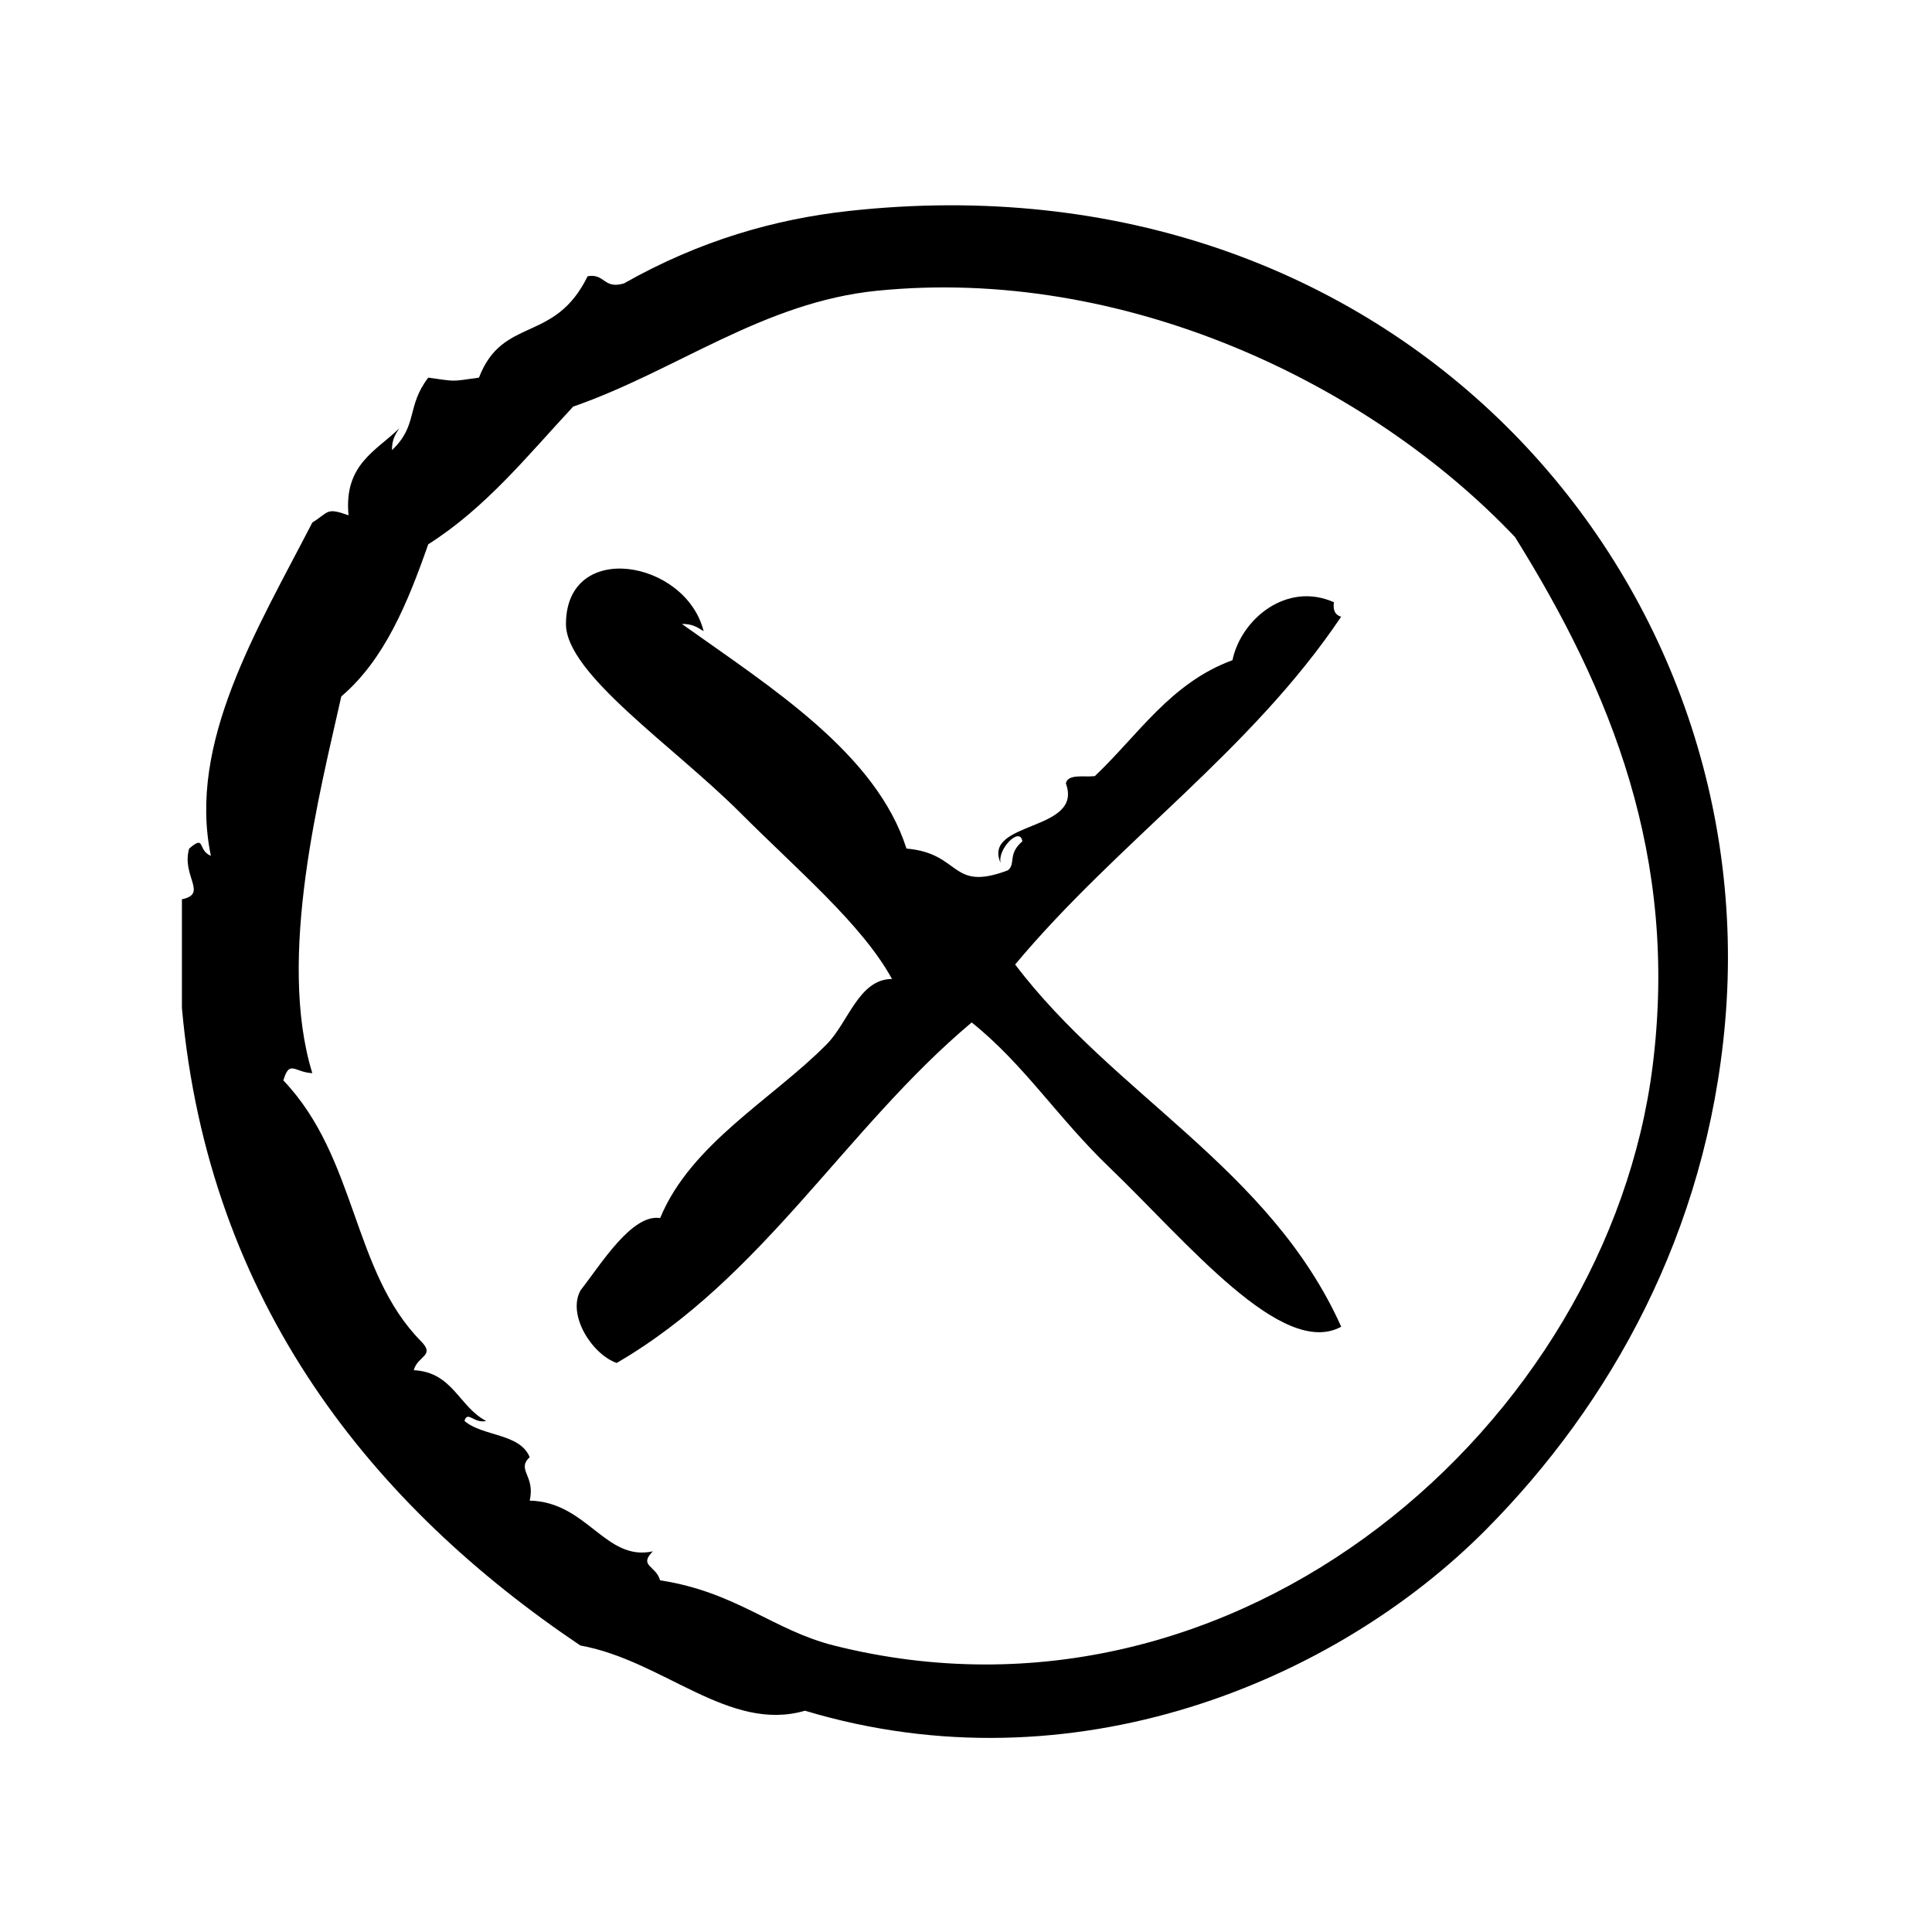
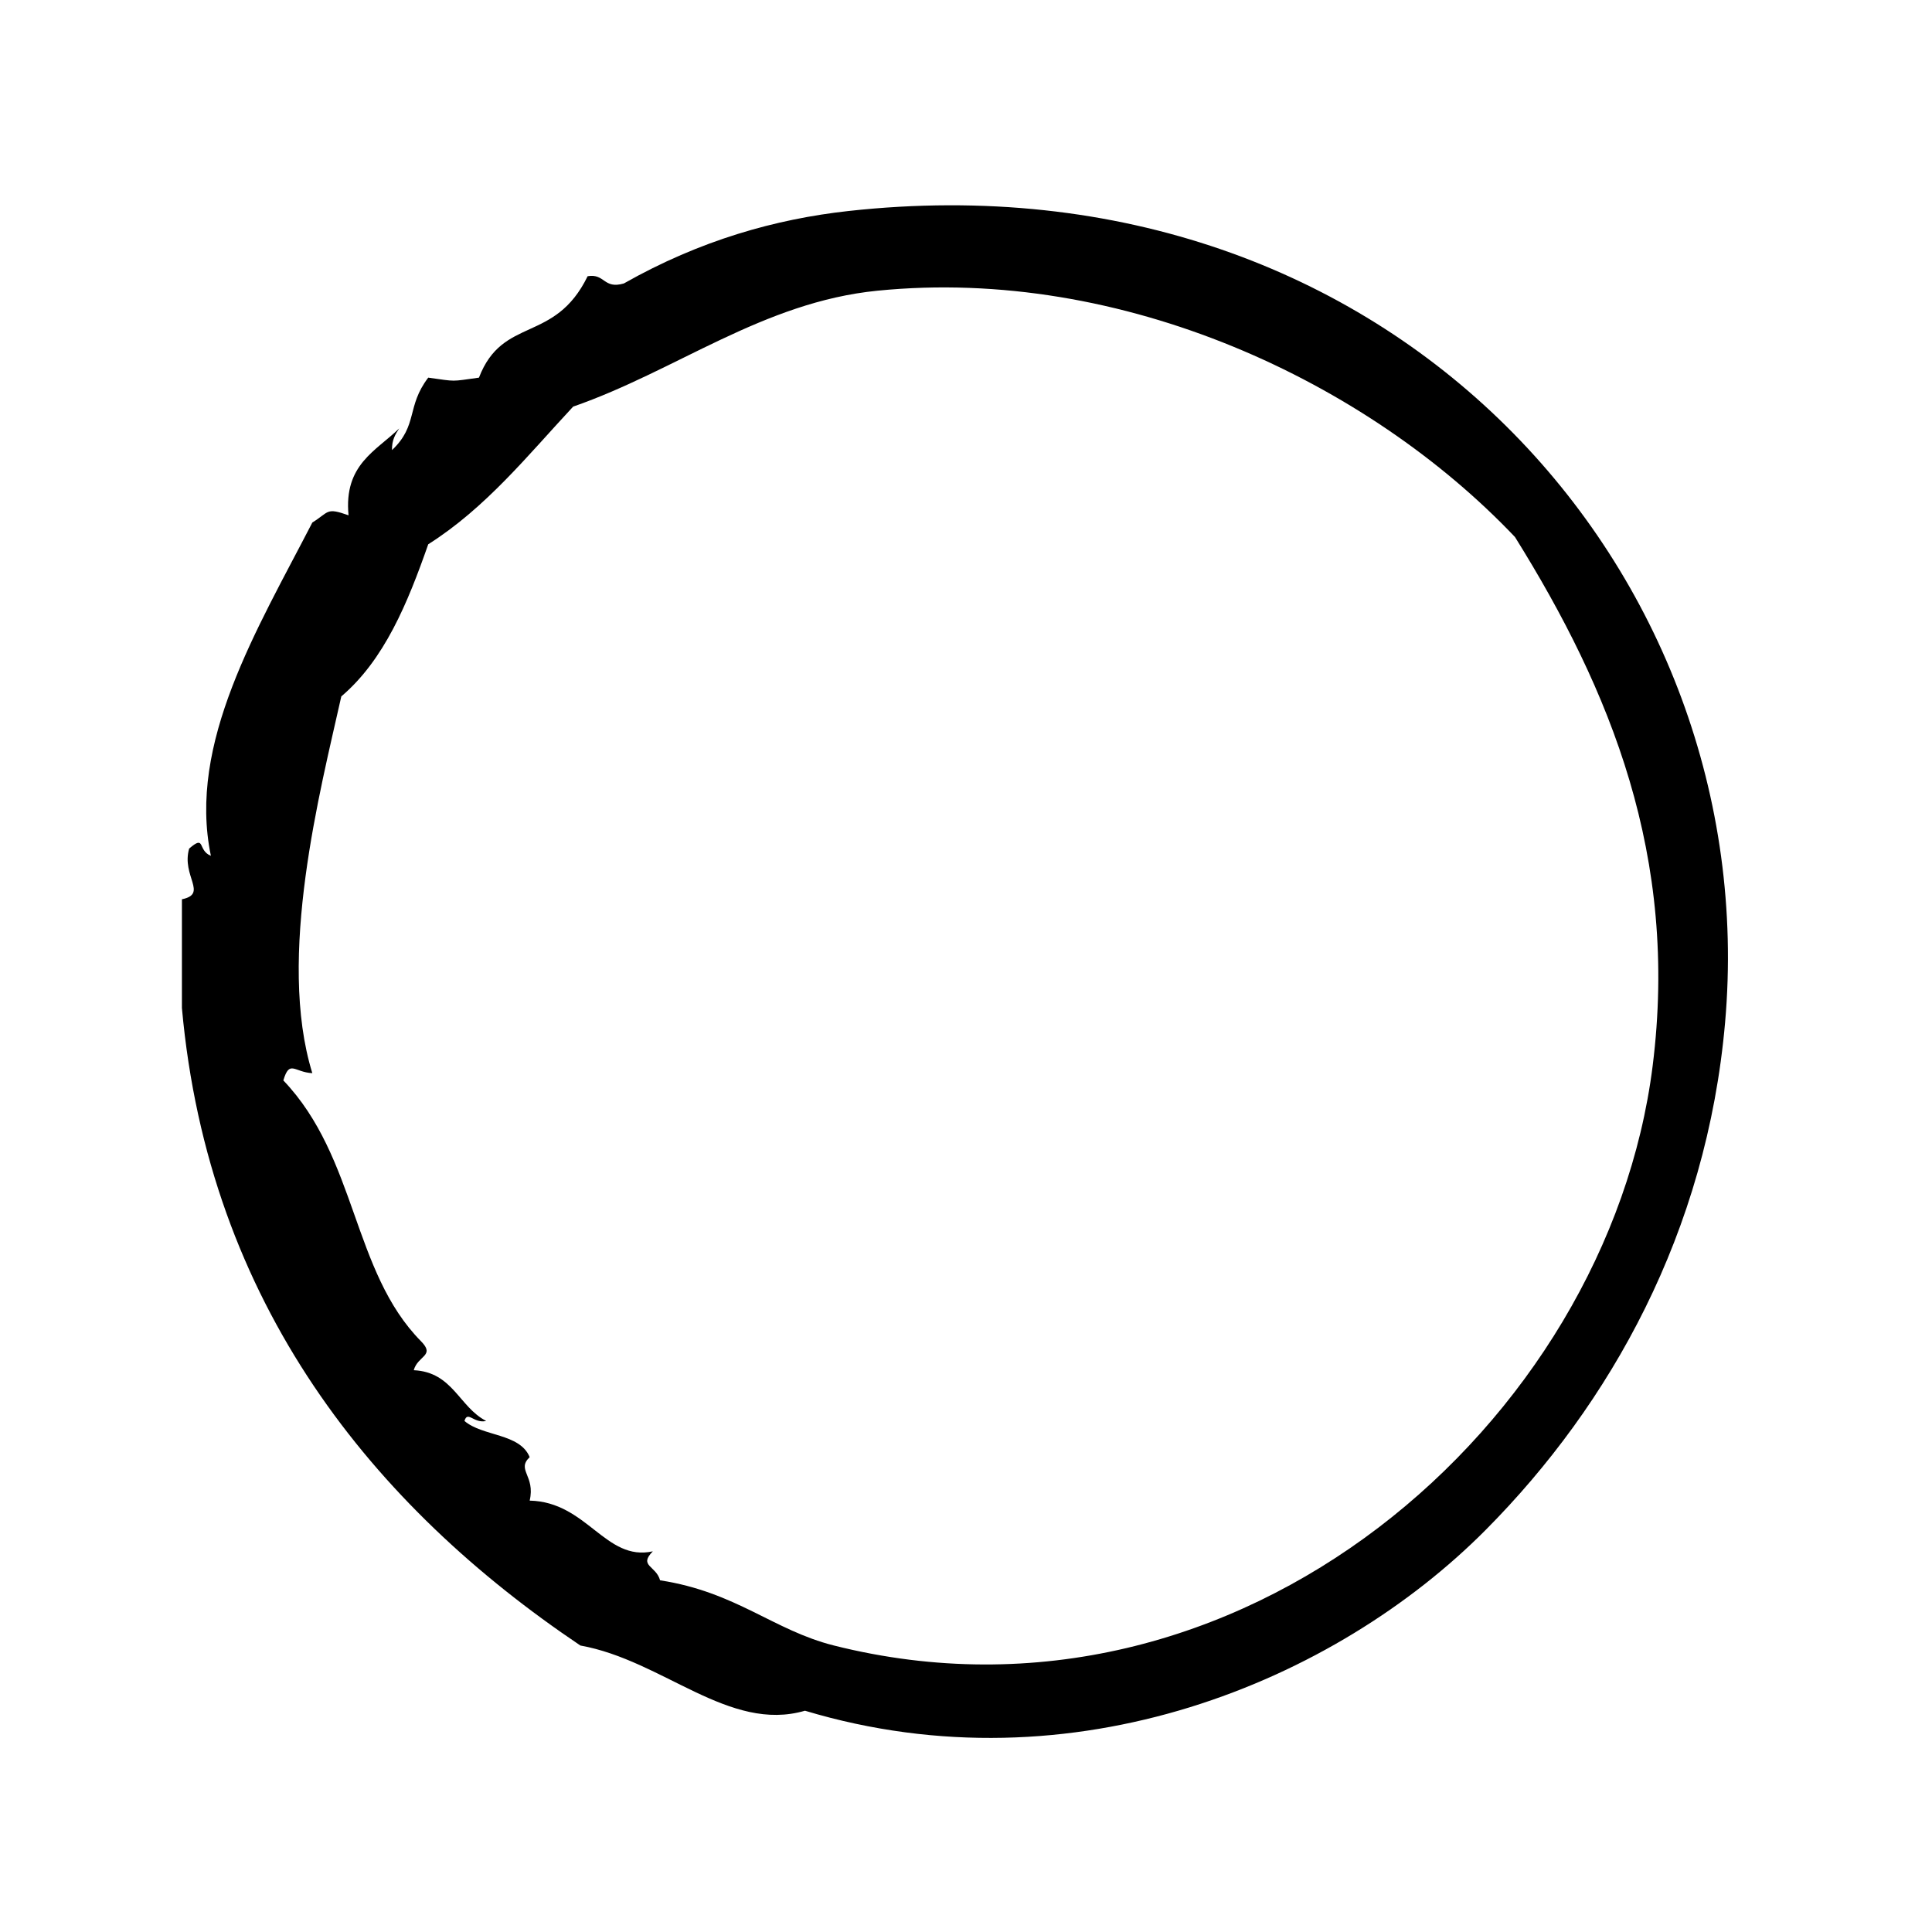
<svg xmlns="http://www.w3.org/2000/svg" width="1200pt" height="1200pt" version="1.1" viewBox="0 0 1200 1200">
  <path d="m526.99 131.06c-45.074 4.969-92.117 18.148-139.5 45-12.73 3.711-11.664-6.336-22.5-4.5-20.512 42.039-52.727 24.562-67.5 63-17.945 2.477-13.555 2.477-31.5 0-13.727 18-6.207 29.57-22.5 45-0.188-6.207 2.117-9.883 4.5-13.5-14.398 14.102-34.555 22.445-31.5 54-14.117-5.008-11.887-2.102-22.5 4.5-33.992 65.945-77.664 136.89-63 207-8.492-3.375-3.133-13.426-13.5-4.5-4.93 17.137 11.906 28.105-4.5 31.5v67.5c16.555 184.09 119.25 309.79 247.5 396 51.355 9.207 92.344 54.262 139.5 40.5 166.74 50.102 329.55-18.301 423-112.5 77.289-77.906 137.08-184.57 148.5-315 24.41-278.59-205.71-541.31-544.5-504zm499.5 531c-27.824 221.55-256.91 423.24-508.5 360-37.688-9.469-60.602-33.207-108-40.5-2.512-9.168-13.539-8.832-4.5-18-29.477 6.488-40.762-30.711-76.5-31.5 3.656-15.562-8.398-18.992 0-27-6.074-14.926-29.23-12.77-40.5-22.48 1.969-6.676 5.758 1.781 13.5 0-16.875-8.625-20.664-30.355-45-31.52 2.512-9.168 13.539-8.832 4.5-18-42.805-43.352-39.637-113.93-85.5-162 3.918-13.086 6.731-5.062 18-4.5-22.258-72 5.008-175.76 18-234 26.738-22.762 41.156-57.824 54-94.5 35.812-22.668 61.781-55.199 90-85.5 64.293-22.352 117.9-64.914 189-72 152.3-15.207 304.46 56.605 396 153 59.398 95.25 101.81 198.68 85.5 328.5z" fill-rule="evenodd" />
-   <path d="m833.01 383.06c-3.523-0.992-5.231-3.769-4.5-9-29.27-13.051-57.676 10.445-63 36-38.438 14.062-58.52 46.48-85.5 72-6.731 0.77-16.613-1.594-18 4.5 11.23 30.281-52.164 23.043-40.5 49.5-2.117-8.773 12.113-23.008 13.5-13.5-9.281 7.93-3.938 13.93-8.98 18-36.113 13.633-28.594-10.52-63-13.5-18.863-59.137-84.02-99.992-139.5-139.5 6.207-0.188 9.883 2.117 13.5 4.5-10.949-44.25-85.387-57.227-85.5-4.5-0.074 31.031 67.051 76.012 108 117 36.168 36.207 76.031 69.75 94.5 103.5-20.605 0.055-27.02 26.852-40.5 40.5-33.562 34.012-84.449 61.801-103.5 108-17.551-2.719-36.617 28.426-49.5 45-8.25 15.055 6.898 39.43 22.5 45 91.051-52.949 142.2-145.8 220.5-211.5 32.605 26.082 53.102 58.875 85.5 90 48.43 46.52 107.29 118.97 144.02 99-44.117-98.398-141.15-143.87-202.52-225 63.465-76.012 146.43-132.52 202.48-216z" fill-rule="evenodd" />
</svg>